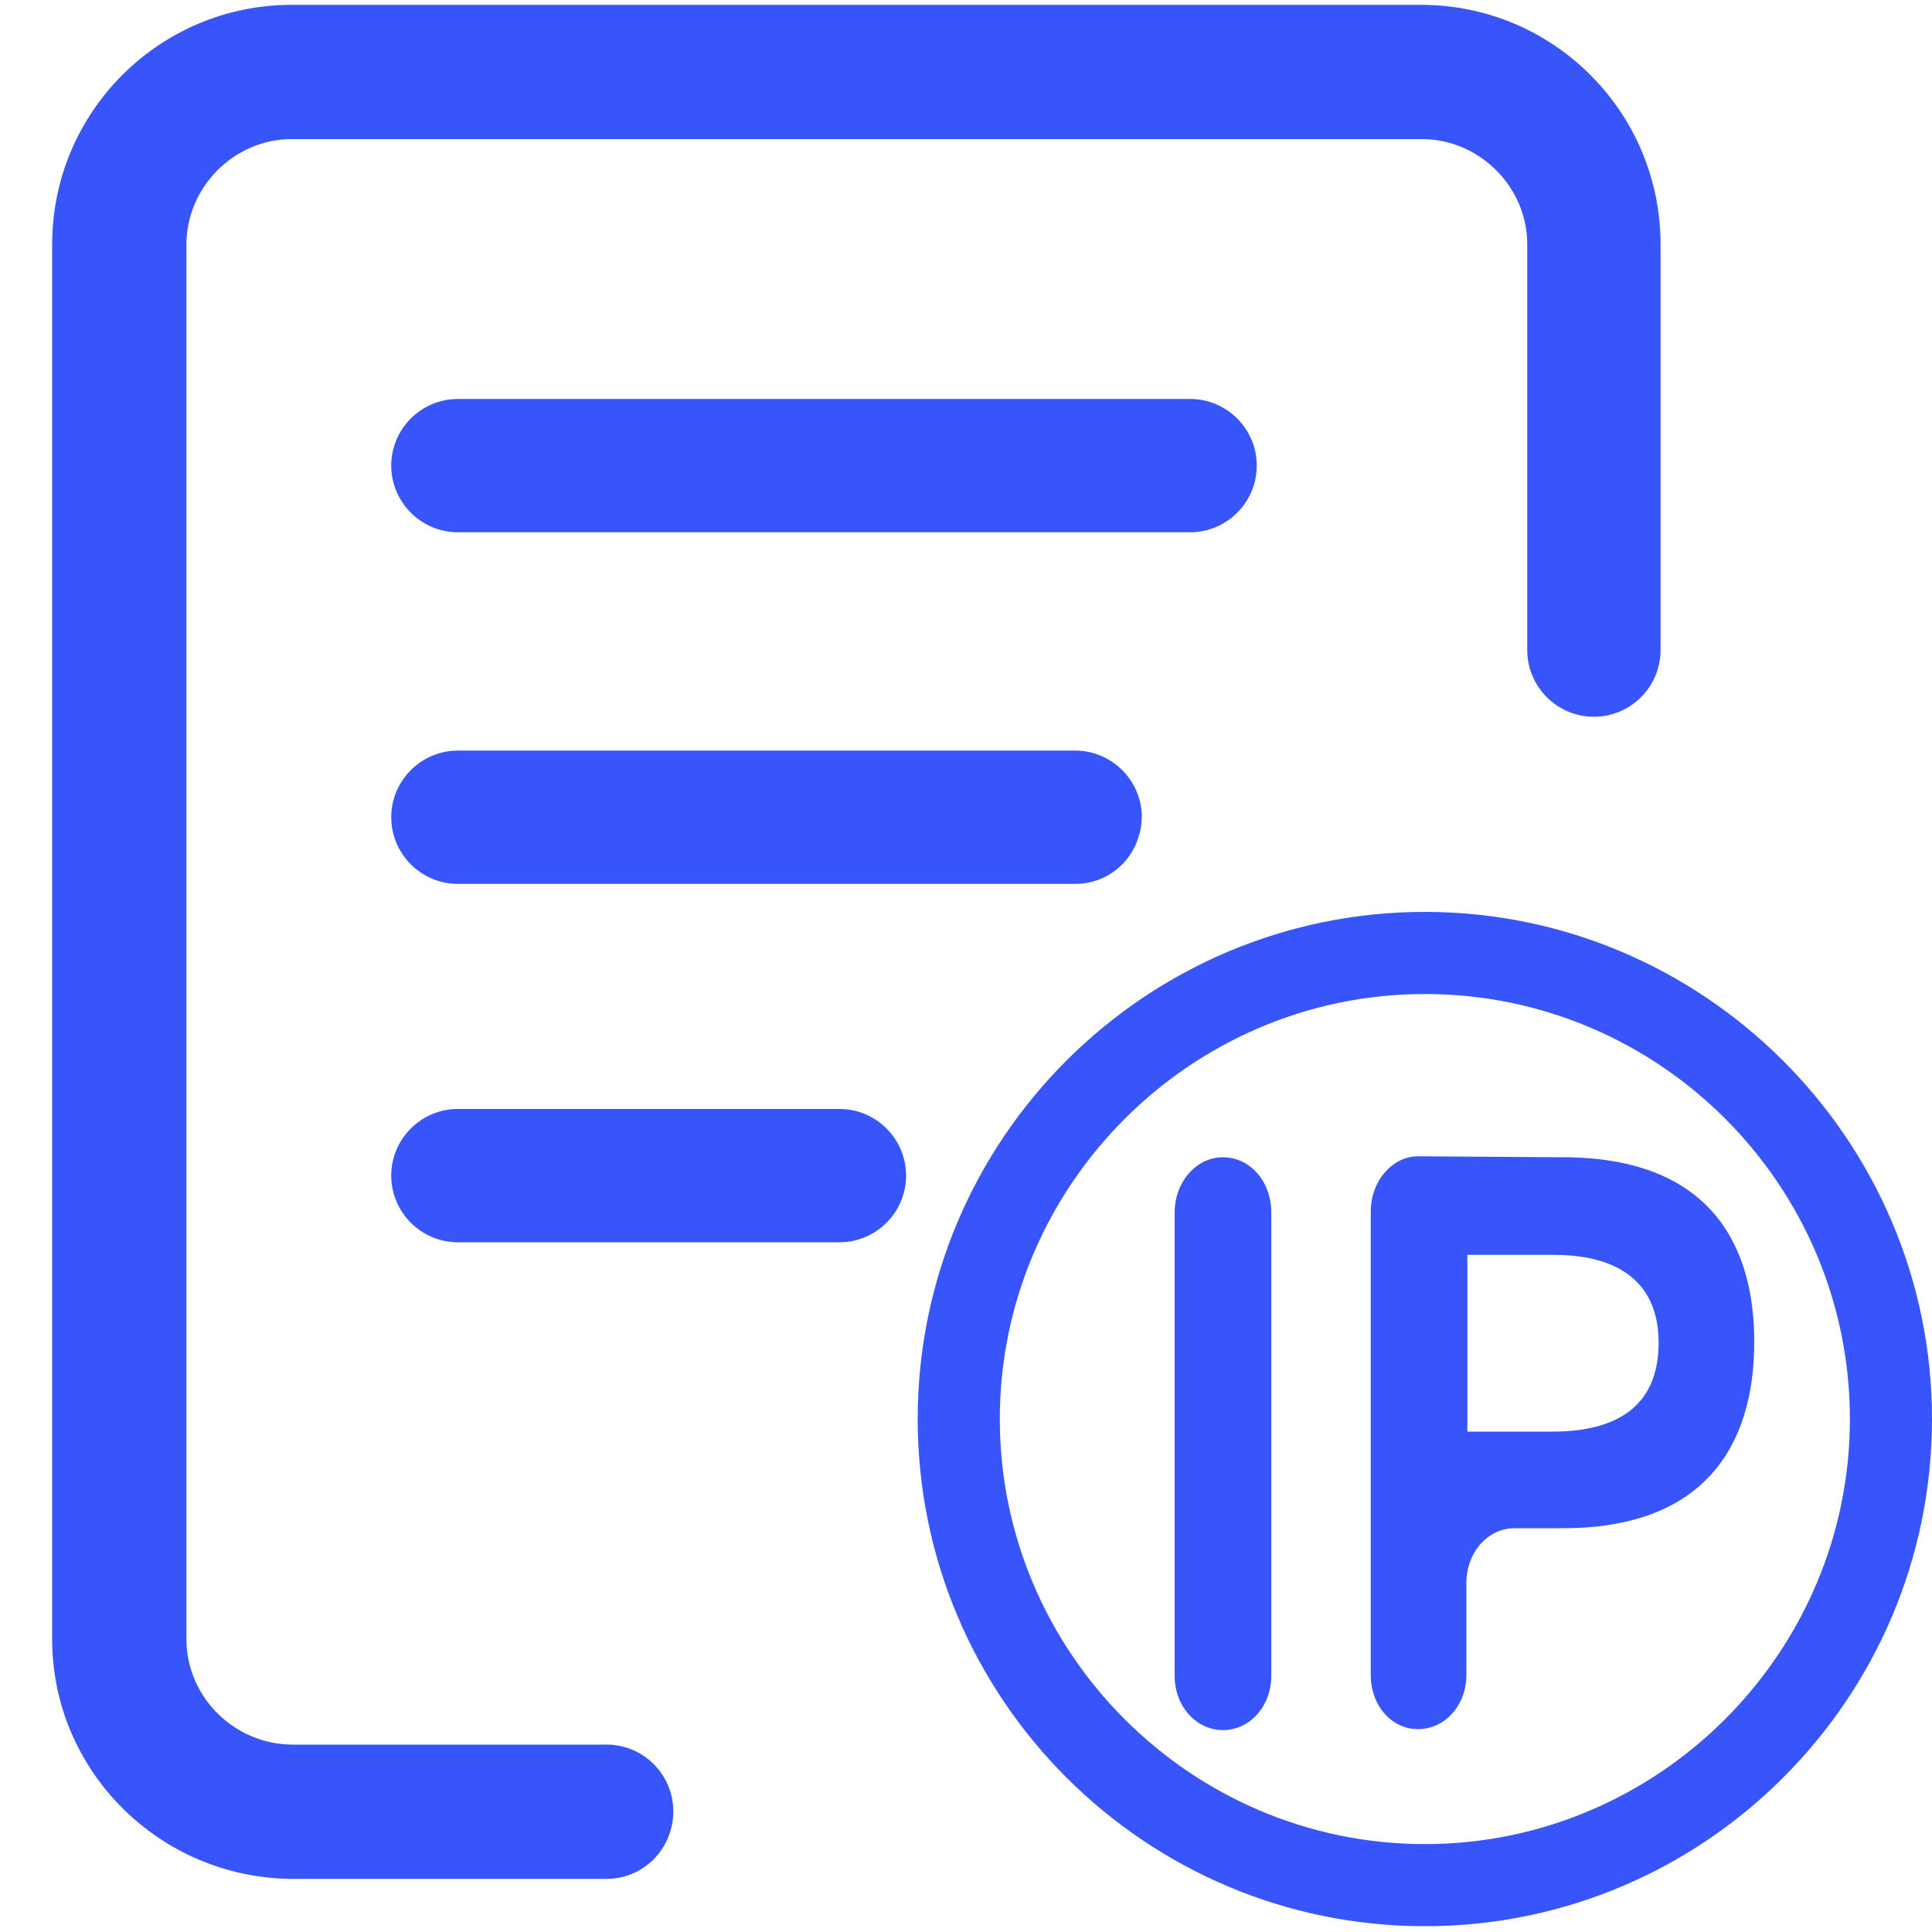
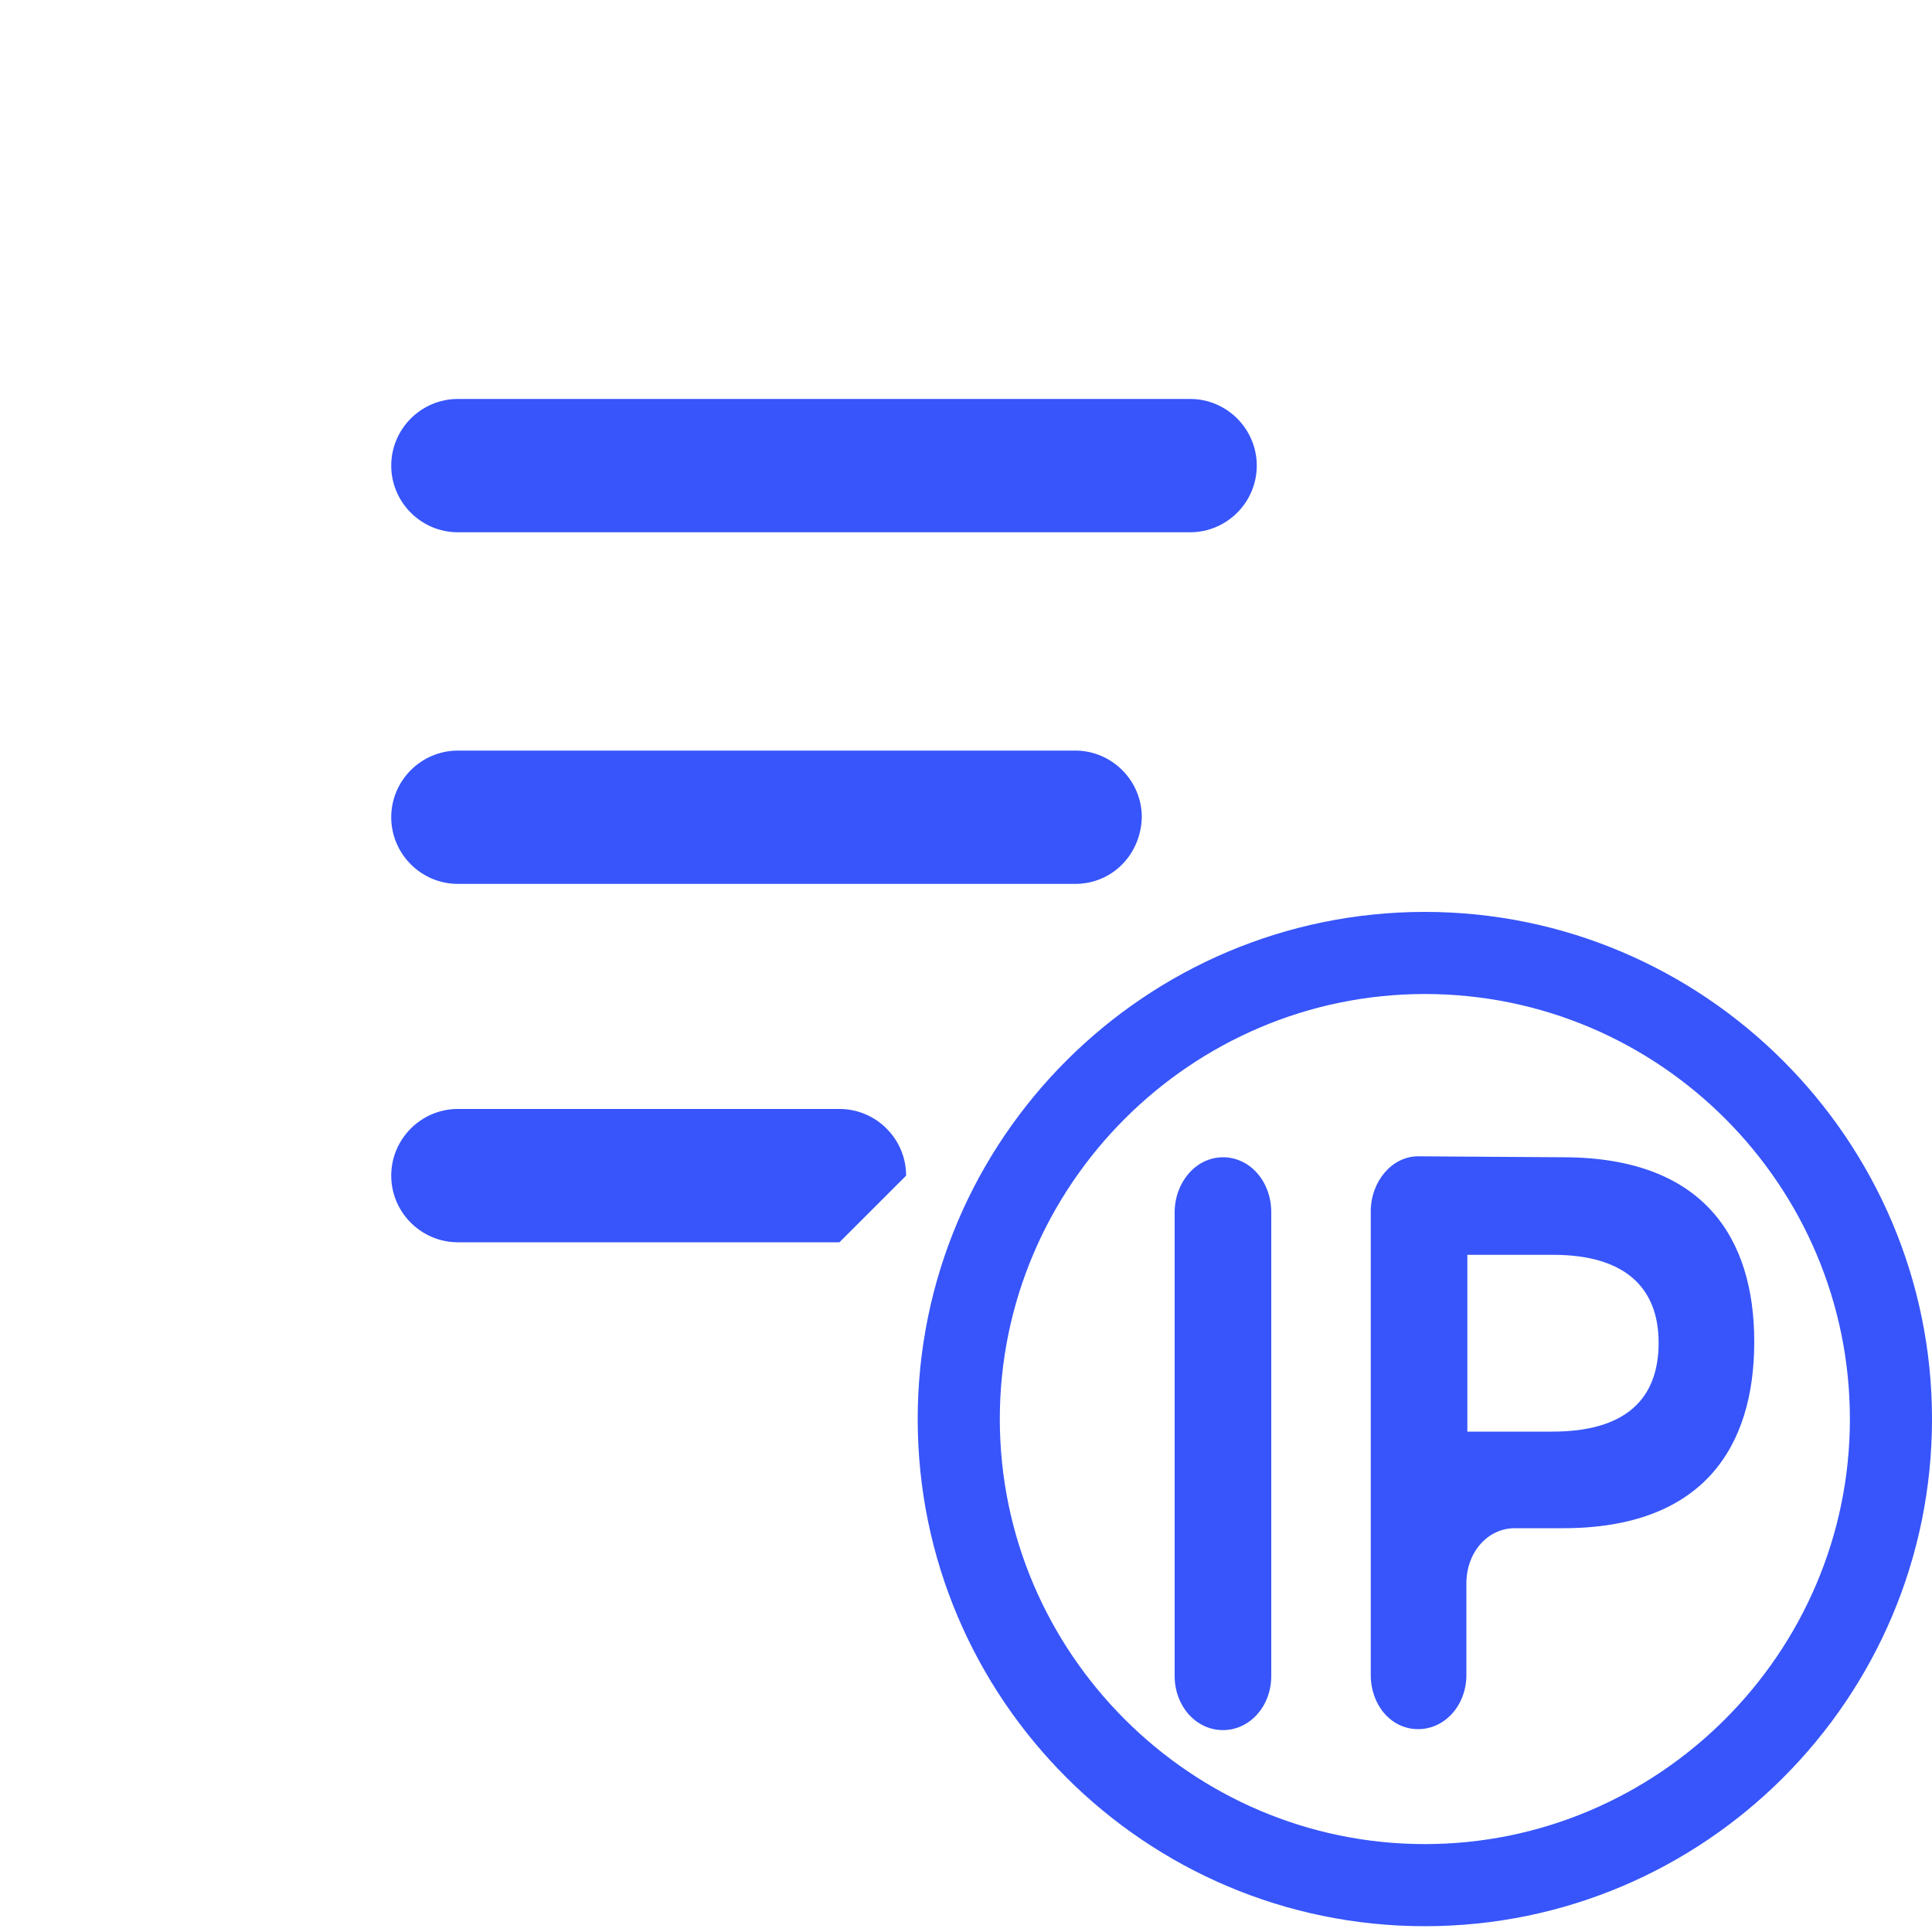
<svg xmlns="http://www.w3.org/2000/svg" t="1750761900867" class="icon" viewBox="0 0 1024 1024" version="1.1" p-id="18452" width="200" height="200">
-   <path d="M630.784 282.112H242.688c-19.456 0-35.328-15.872-35.328-35.328 0-19.456 15.872-35.328 35.328-35.328h388.096c19.456 0 35.328 15.872 35.328 35.328 0 19.456-15.872 35.328-35.328 35.328z m-60.928 186.368H242.688c-19.456 0-35.328-15.872-35.328-35.328 0-19.456 15.872-35.328 35.328-35.328h327.168c19.456 0 35.328 15.872 35.328 35.328-0.512 19.968-15.872 35.328-35.328 35.328z m-124.928 189.952H242.688c-19.456 0-35.328-15.872-35.328-35.328s15.872-35.328 35.328-35.328h202.24c19.456 0 35.328 15.872 35.328 35.328s-15.872 35.328-35.328 35.328z" p-id="18453" fill="#3755fa" />
-   <path d="M321.536 995.84H154.624c-70.144-0.512-126.976-57.344-126.976-126.976V129.536C27.648 59.392 84.48 2.56 154.624 2.56h598.528c70.144 0 126.976 56.832 126.976 126.976v215.04c0 19.456-15.872 35.328-35.328 35.328s-35.328-15.872-35.328-35.328v-215.04c0-30.72-25.6-55.808-55.808-55.808h-599.04c-30.72 0-55.808 25.6-55.808 55.808v739.328c0 30.72 25.6 55.808 56.32 55.808h166.4c19.456 0 35.328 15.872 35.328 35.328 0 19.968-15.872 35.84-35.328 35.84z" p-id="18454" fill="#3755fa" />
+   <path d="M630.784 282.112H242.688c-19.456 0-35.328-15.872-35.328-35.328 0-19.456 15.872-35.328 35.328-35.328h388.096c19.456 0 35.328 15.872 35.328 35.328 0 19.456-15.872 35.328-35.328 35.328z m-60.928 186.368H242.688c-19.456 0-35.328-15.872-35.328-35.328 0-19.456 15.872-35.328 35.328-35.328h327.168c19.456 0 35.328 15.872 35.328 35.328-0.512 19.968-15.872 35.328-35.328 35.328z m-124.928 189.952H242.688c-19.456 0-35.328-15.872-35.328-35.328s15.872-35.328 35.328-35.328h202.24c19.456 0 35.328 15.872 35.328 35.328z" p-id="18453" fill="#3755fa" />
  <path d="M673.792 642.56v245.76c0 15.872-11.264 28.672-25.6 28.672s-25.6-12.8-25.6-28.672v-245.76c0-15.872 11.264-29.184 25.6-29.184s25.6 12.8 25.6 29.184z m154.624-29.184c74.752 0 101.376 43.008 101.376 97.792 0 55.808-27.136 98.816-101.376 98.816h-25.6c-14.336 0-25.6 12.8-25.6 29.184v48.64c0 15.872-11.264 28.672-25.6 28.672s-25.088-12.8-25.088-28.672v-245.76c0-15.872 11.264-29.184 25.088-29.184l76.8 0.512z m-50.688 145.408h45.056c38.4 0 56.32-16.896 56.32-47.104 0-29.696-18.432-46.592-55.808-46.592h-45.568v93.696z" p-id="18455" fill="#3755fa" />
  <path d="M755.2 1020.928c-147.968 0-268.8-120.32-268.8-268.8s120.832-268.8 268.8-268.8S1024 604.16 1024 752.128s-120.32 268.8-268.8 268.8z m0-494.08c-123.904 0-225.28 101.376-225.28 225.28s101.376 225.28 225.28 225.28 225.28-101.376 225.28-225.28-100.864-225.28-225.28-225.28z" p-id="18456" fill="#3755fa" />
</svg>